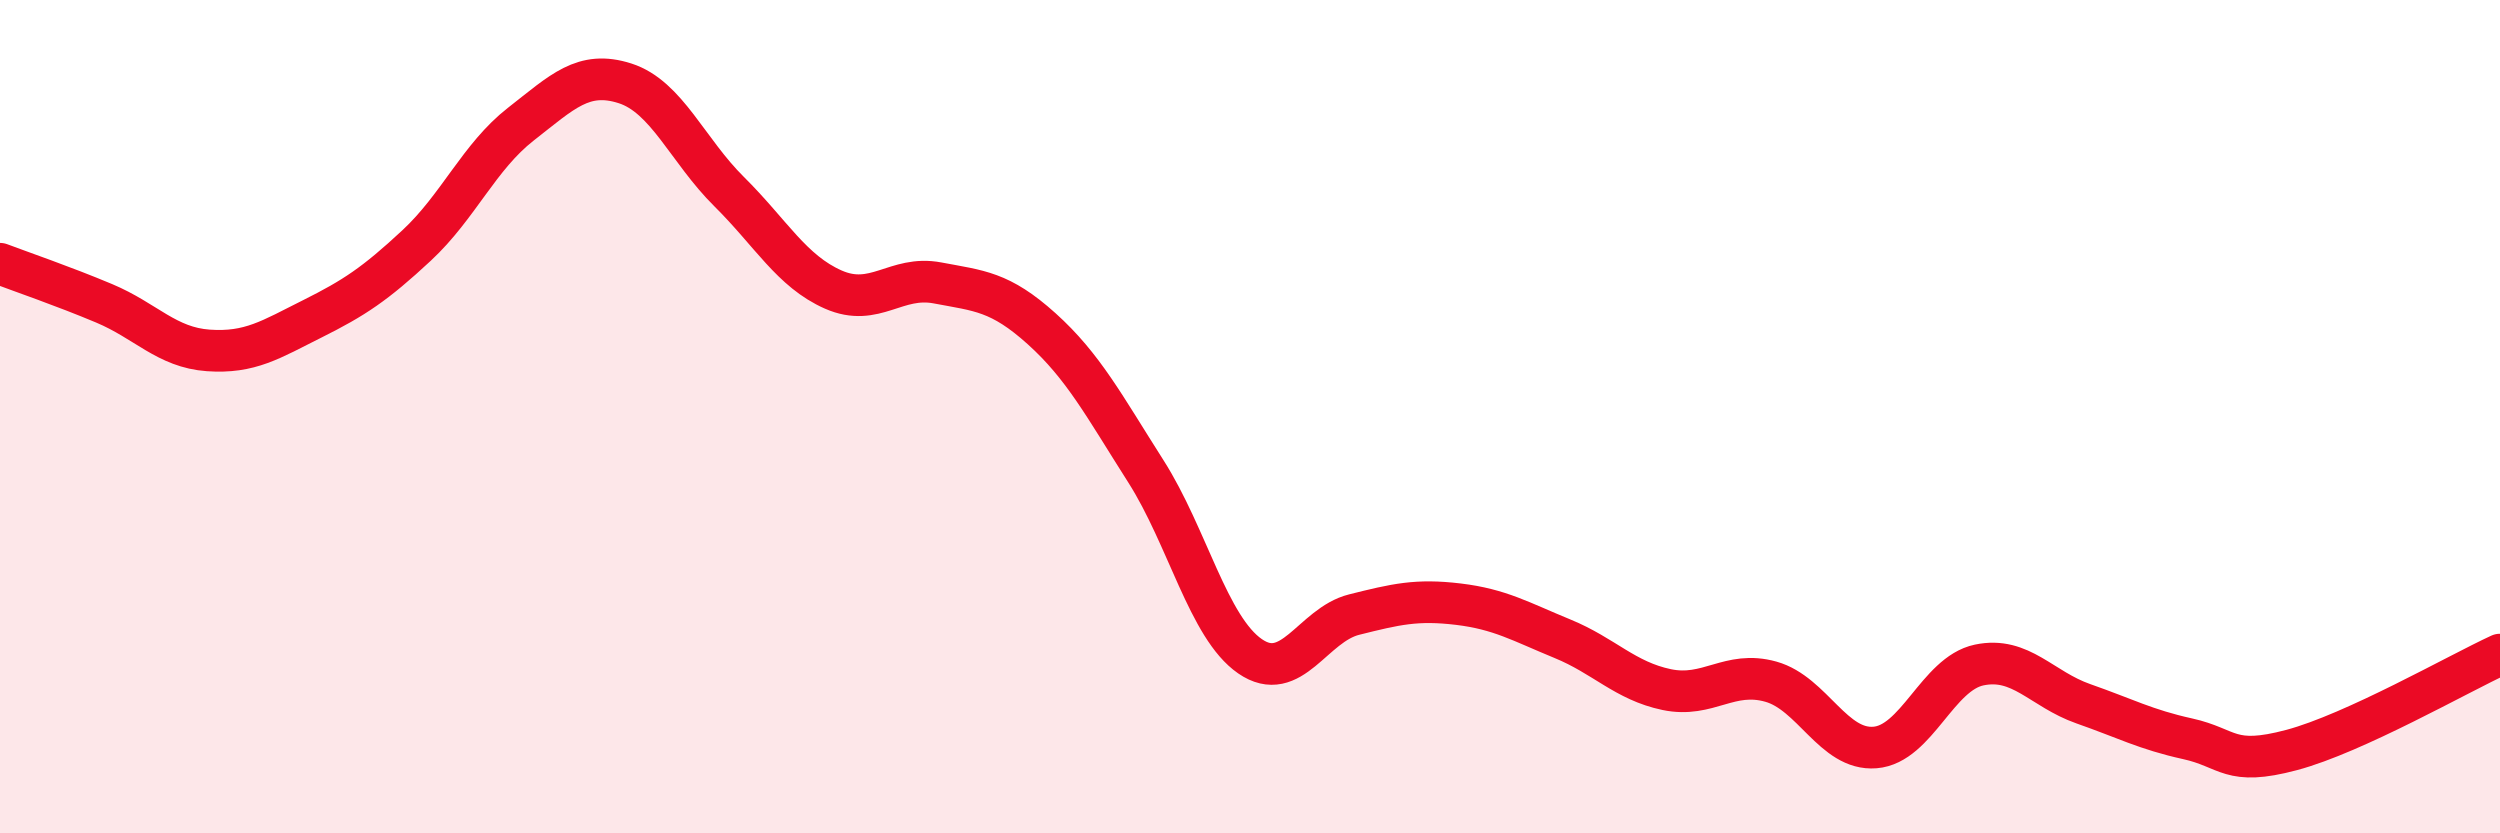
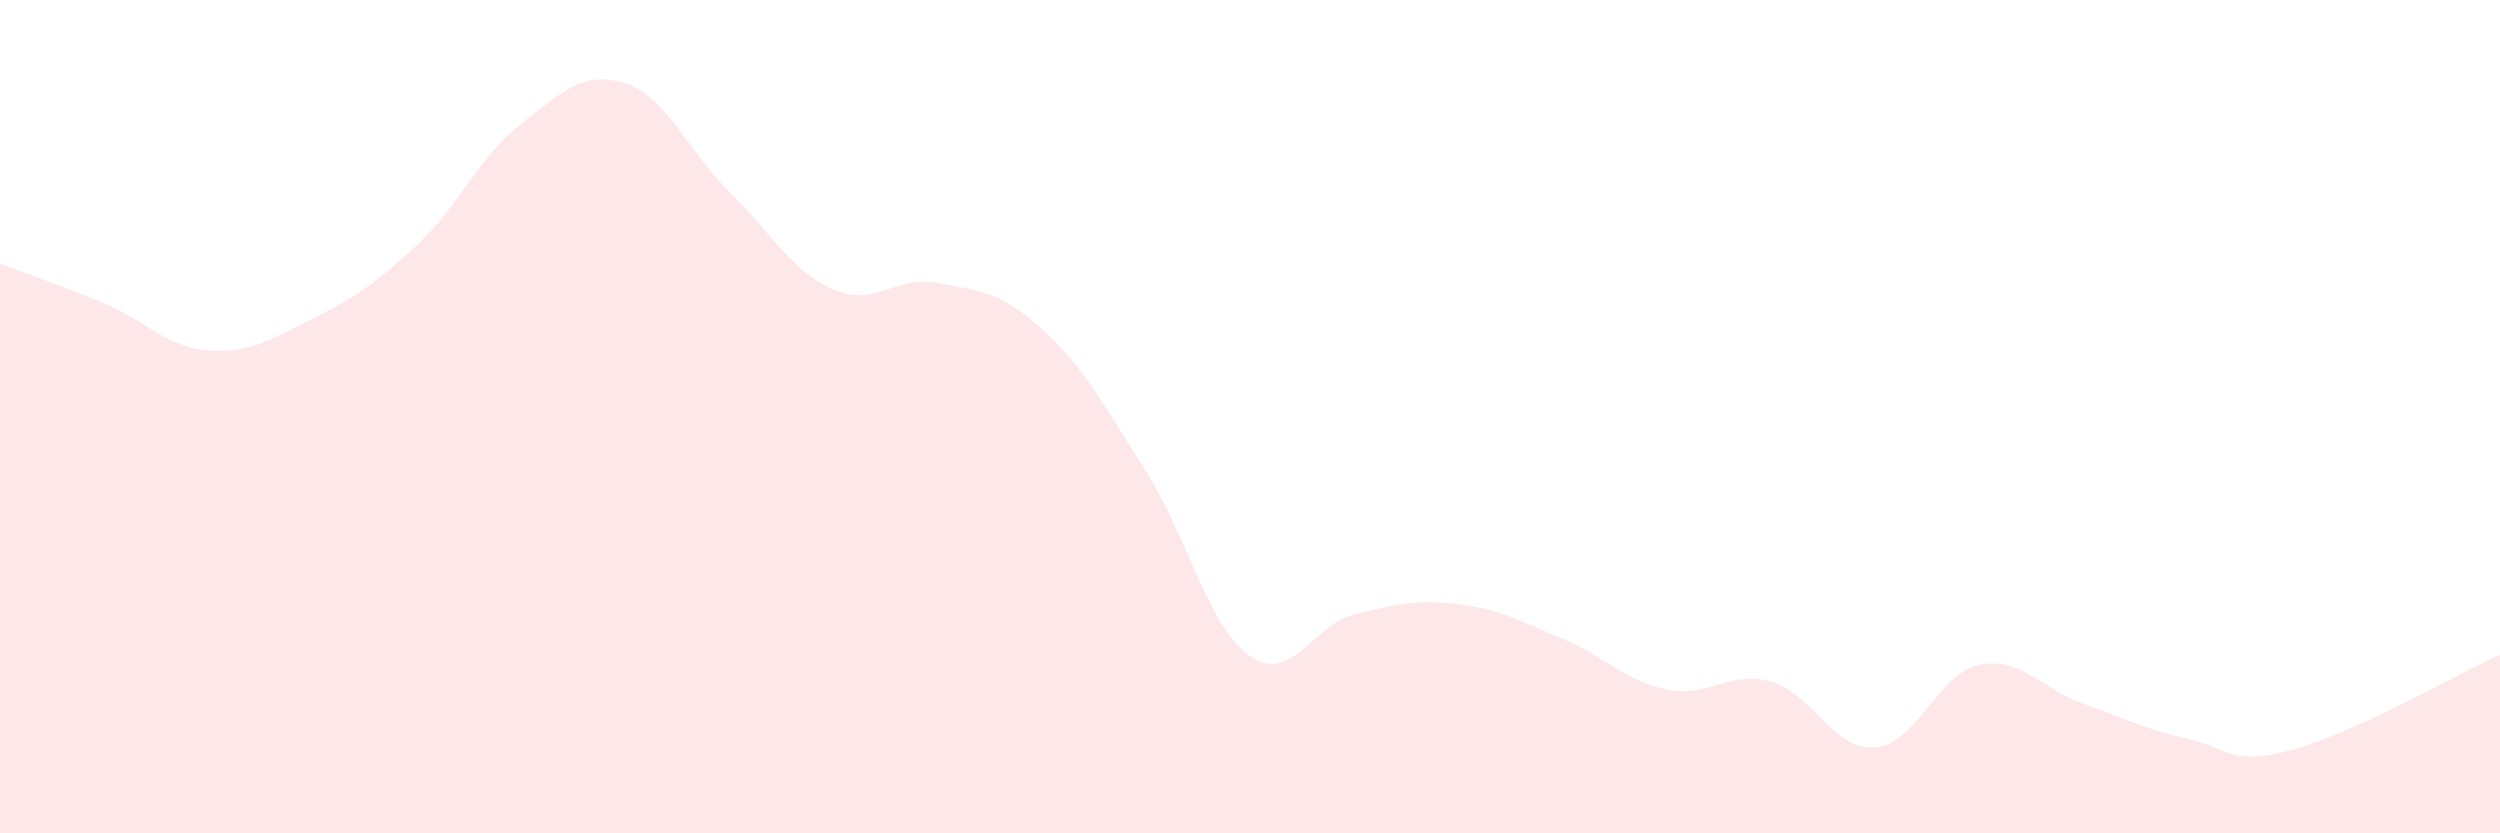
<svg xmlns="http://www.w3.org/2000/svg" width="60" height="20" viewBox="0 0 60 20">
  <path d="M 0,6.33 C 0.5,6.52 1.5,6.86 2.5,7.28 C 3.5,7.7 4,8.34 5,8.41 C 6,8.48 6.5,8.15 7.5,7.65 C 8.5,7.15 9,6.82 10,5.89 C 11,4.96 11.5,3.76 12.5,2.98 C 13.5,2.2 14,1.68 15,2 C 16,2.32 16.5,3.61 17.5,4.6 C 18.5,5.59 19,6.51 20,6.95 C 21,7.39 21.5,6.6 22.5,6.79 C 23.5,6.98 24,6.99 25,7.89 C 26,8.79 26.5,9.74 27.5,11.31 C 28.5,12.88 29,15.06 30,15.75 C 31,16.44 31.5,15 32.5,14.75 C 33.5,14.5 34,14.38 35,14.5 C 36,14.62 36.5,14.92 37.5,15.33 C 38.5,15.74 39,16.34 40,16.55 C 41,16.76 41.5,16.08 42.5,16.36 C 43.5,16.64 44,18.02 45,17.94 C 46,17.86 46.5,16.17 47.5,15.96 C 48.5,15.75 49,16.54 50,16.89 C 51,17.24 51.5,17.51 52.5,17.73 C 53.5,17.95 53.5,18.4 55,18 C 56.5,17.6 59,16.17 60,15.71L60 20L0 20Z" fill="#EB0A25" opacity="0.1" stroke-linecap="round" stroke-linejoin="round" />
-   <path d="M 0,6.33 C 0.5,6.52 1.5,6.86 2.5,7.28 C 3.5,7.7 4,8.34 5,8.41 C 6,8.48 6.5,8.15 7.5,7.65 C 8.5,7.15 9,6.82 10,5.89 C 11,4.96 11.5,3.76 12.5,2.98 C 13.5,2.2 14,1.68 15,2 C 16,2.32 16.5,3.61 17.5,4.6 C 18.5,5.59 19,6.51 20,6.95 C 21,7.39 21.5,6.6 22.5,6.79 C 23.5,6.98 24,6.99 25,7.89 C 26,8.79 26.5,9.74 27.5,11.31 C 28.5,12.88 29,15.06 30,15.75 C 31,16.44 31.5,15 32.5,14.75 C 33.5,14.5 34,14.38 35,14.5 C 36,14.62 36.5,14.92 37.5,15.33 C 38.5,15.74 39,16.34 40,16.55 C 41,16.76 41.5,16.08 42.5,16.36 C 43.5,16.64 44,18.02 45,17.94 C 46,17.86 46.5,16.17 47.5,15.96 C 48.5,15.75 49,16.54 50,16.89 C 51,17.24 51.5,17.51 52.5,17.73 C 53.5,17.95 53.5,18.4 55,18 C 56.5,17.6 59,16.17 60,15.71" stroke="#EB0A25" stroke-width="1" fill="none" stroke-linecap="round" stroke-linejoin="round" />
</svg>